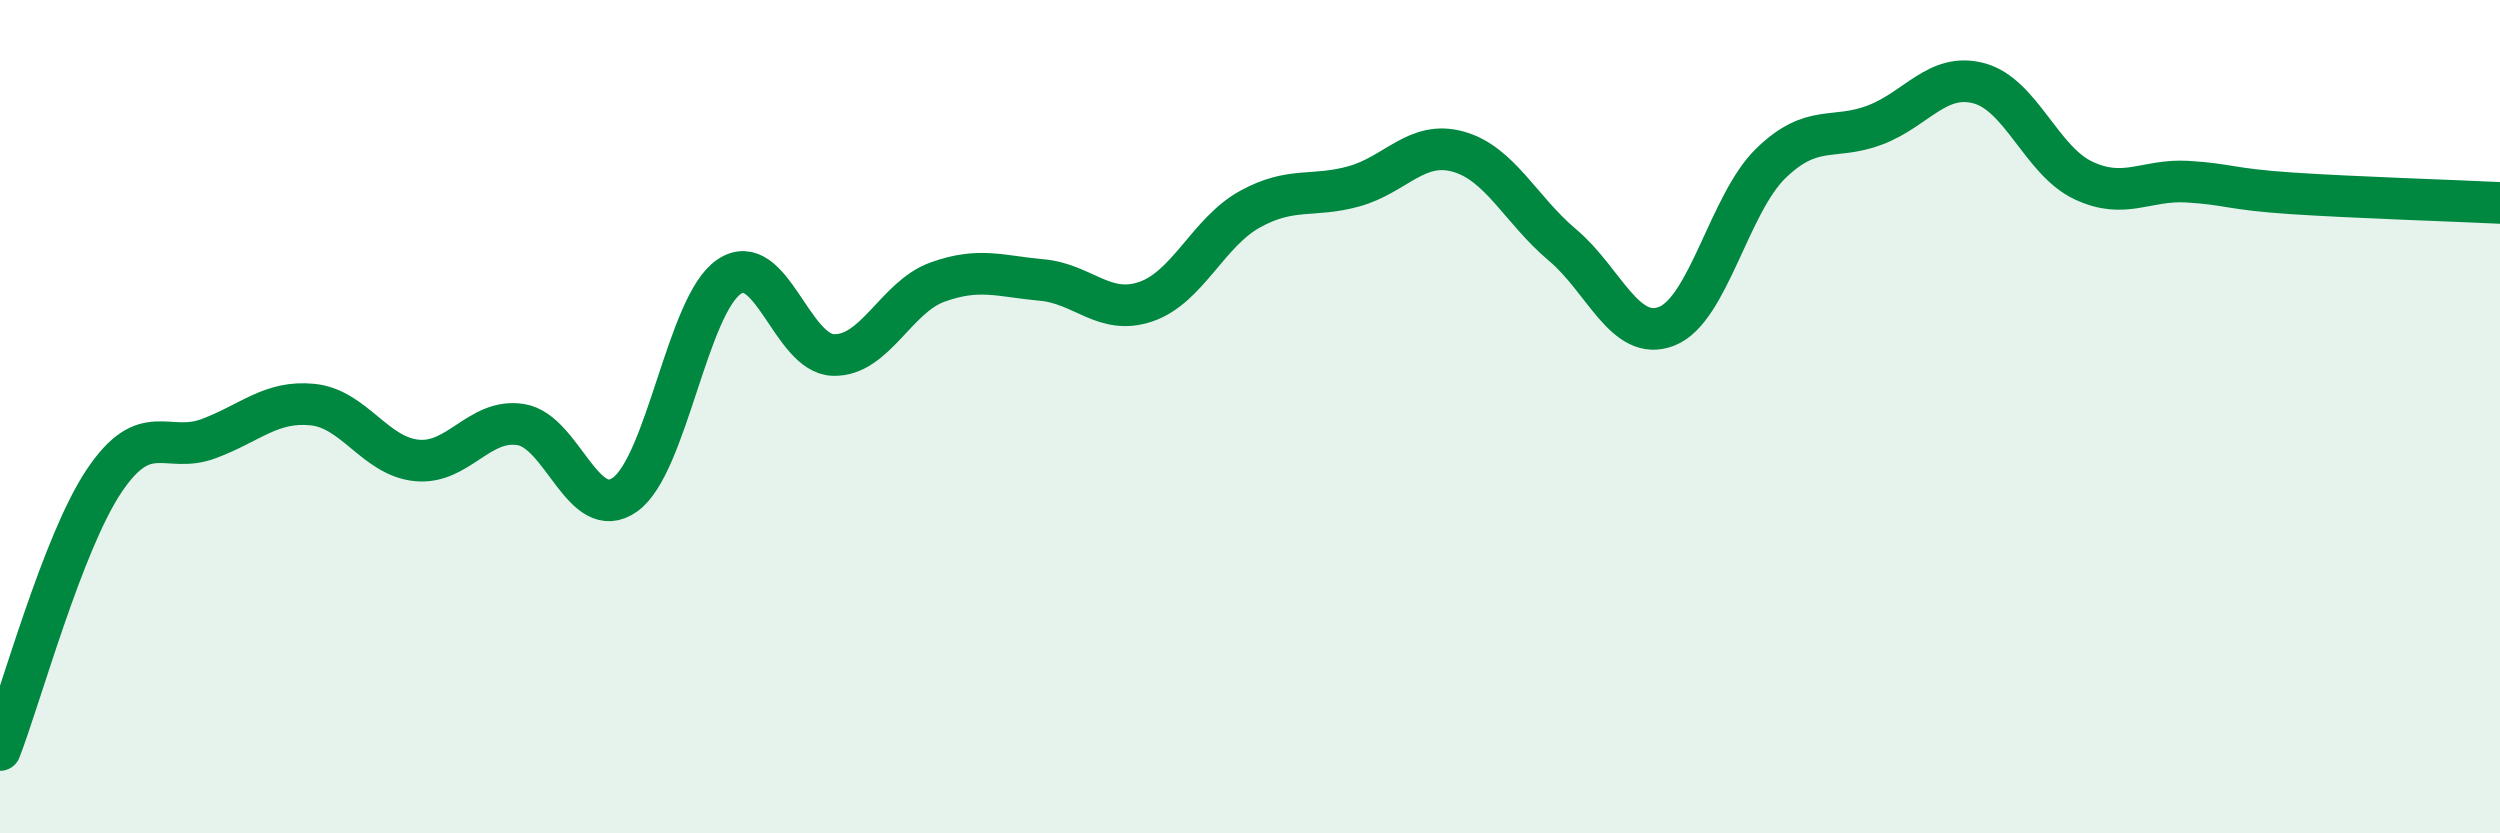
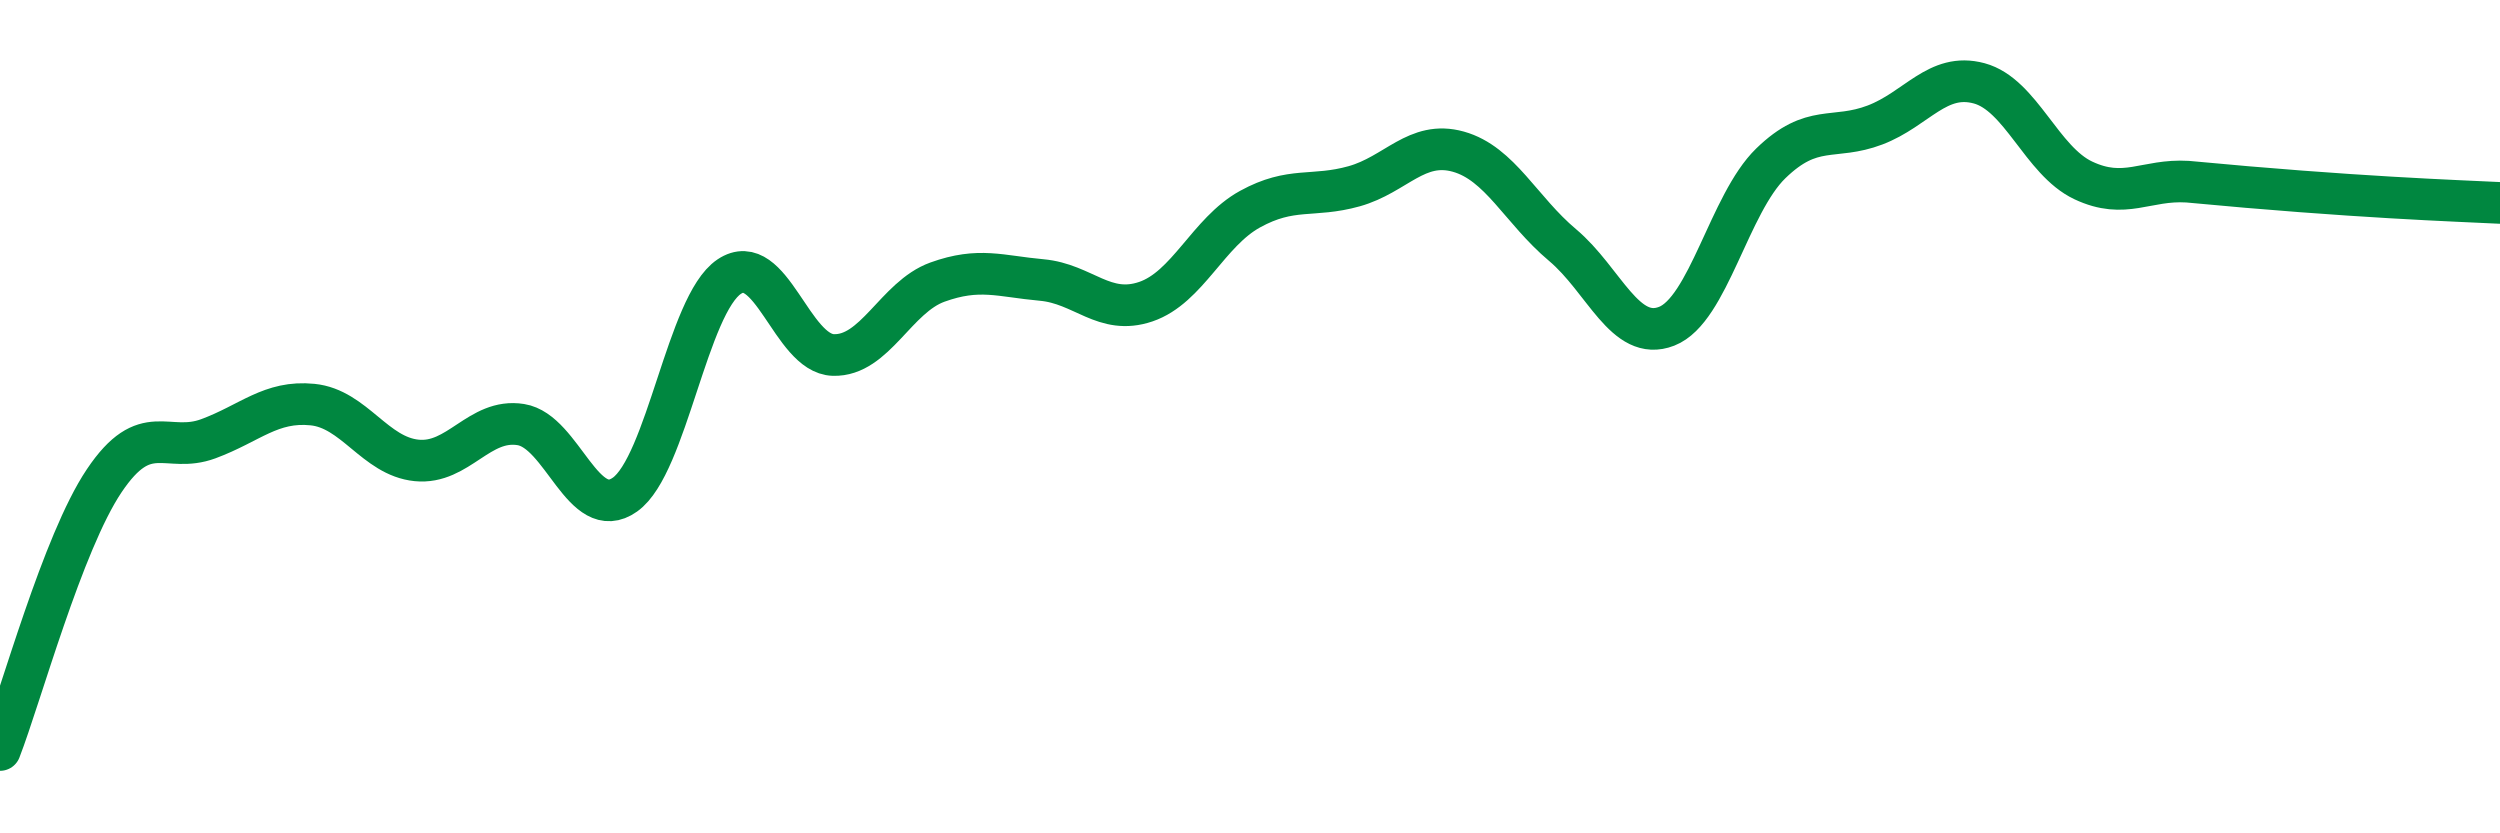
<svg xmlns="http://www.w3.org/2000/svg" width="60" height="20" viewBox="0 0 60 20">
-   <path d="M 0,18 C 0.5,16.71 1.5,13.03 2.5,11.54 C 3.5,10.05 4,10.9 5,10.53 C 6,10.16 6.5,9.61 7.5,9.71 C 8.5,9.81 9,10.95 10,11.05 C 11,11.15 11.5,10.03 12.5,10.19 C 13.5,10.35 14,12.58 15,11.87 C 16,11.16 16.5,7.31 17.5,6.64 C 18.5,5.97 19,8.49 20,8.52 C 21,8.55 21.5,7.13 22.5,6.77 C 23.5,6.41 24,6.63 25,6.72 C 26,6.81 26.5,7.58 27.5,7.24 C 28.5,6.9 29,5.57 30,5.02 C 31,4.47 31.5,4.75 32.5,4.47 C 33.5,4.19 34,3.36 35,3.64 C 36,3.92 36.5,5.04 37.5,5.88 C 38.5,6.72 39,8.22 40,7.83 C 41,7.44 41.5,4.89 42.5,3.92 C 43.5,2.95 44,3.38 45,3 C 46,2.62 46.5,1.73 47.5,2 C 48.5,2.27 49,3.86 50,4.33 C 51,4.8 51.5,4.3 52.5,4.36 C 53.5,4.42 53.5,4.54 55,4.64 C 56.5,4.74 59,4.82 60,4.87L60 20L0 20Z" fill="#008740" opacity="0.1" stroke-linecap="round" stroke-linejoin="round" />
-   <path d="M 0,18 C 0.5,16.71 1.5,13.03 2.5,11.54 C 3.5,10.05 4,10.9 5,10.53 C 6,10.16 6.5,9.61 7.5,9.71 C 8.5,9.81 9,10.95 10,11.05 C 11,11.15 11.5,10.03 12.5,10.19 C 13.5,10.35 14,12.58 15,11.87 C 16,11.16 16.5,7.31 17.5,6.64 C 18.5,5.97 19,8.49 20,8.52 C 21,8.55 21.5,7.13 22.5,6.77 C 23.5,6.41 24,6.63 25,6.72 C 26,6.81 26.5,7.58 27.5,7.24 C 28.5,6.9 29,5.57 30,5.02 C 31,4.47 31.5,4.75 32.5,4.47 C 33.5,4.19 34,3.36 35,3.64 C 36,3.92 36.5,5.04 37.5,5.88 C 38.5,6.72 39,8.22 40,7.83 C 41,7.44 41.5,4.89 42.5,3.92 C 43.5,2.95 44,3.38 45,3 C 46,2.62 46.5,1.73 47.5,2 C 48.5,2.27 49,3.86 50,4.33 C 51,4.8 51.5,4.3 52.5,4.36 C 53.5,4.42 53.5,4.54 55,4.64 C 56.5,4.74 59,4.82 60,4.87" stroke="#008740" stroke-width="1" fill="none" stroke-linecap="round" stroke-linejoin="round" />
+   <path d="M 0,18 C 0.5,16.71 1.5,13.03 2.5,11.54 C 3.5,10.05 4,10.9 5,10.53 C 6,10.16 6.5,9.61 7.5,9.71 C 8.5,9.81 9,10.95 10,11.05 C 11,11.15 11.5,10.03 12.5,10.19 C 13.5,10.35 14,12.58 15,11.87 C 16,11.16 16.5,7.31 17.5,6.64 C 18.5,5.97 19,8.49 20,8.52 C 21,8.55 21.5,7.13 22.5,6.77 C 23.5,6.41 24,6.63 25,6.72 C 26,6.81 26.5,7.58 27.5,7.24 C 28.5,6.9 29,5.57 30,5.02 C 31,4.47 31.5,4.75 32.5,4.47 C 33.5,4.19 34,3.36 35,3.64 C 36,3.92 36.5,5.04 37.5,5.88 C 38.5,6.72 39,8.22 40,7.83 C 41,7.44 41.5,4.89 42.5,3.92 C 43.5,2.95 44,3.38 45,3 C 46,2.62 46.5,1.73 47.5,2 C 48.5,2.27 49,3.86 50,4.33 C 51,4.8 51.5,4.3 52.5,4.36 C 56.5,4.74 59,4.82 60,4.87" stroke="#008740" stroke-width="1" fill="none" stroke-linecap="round" stroke-linejoin="round" />
</svg>